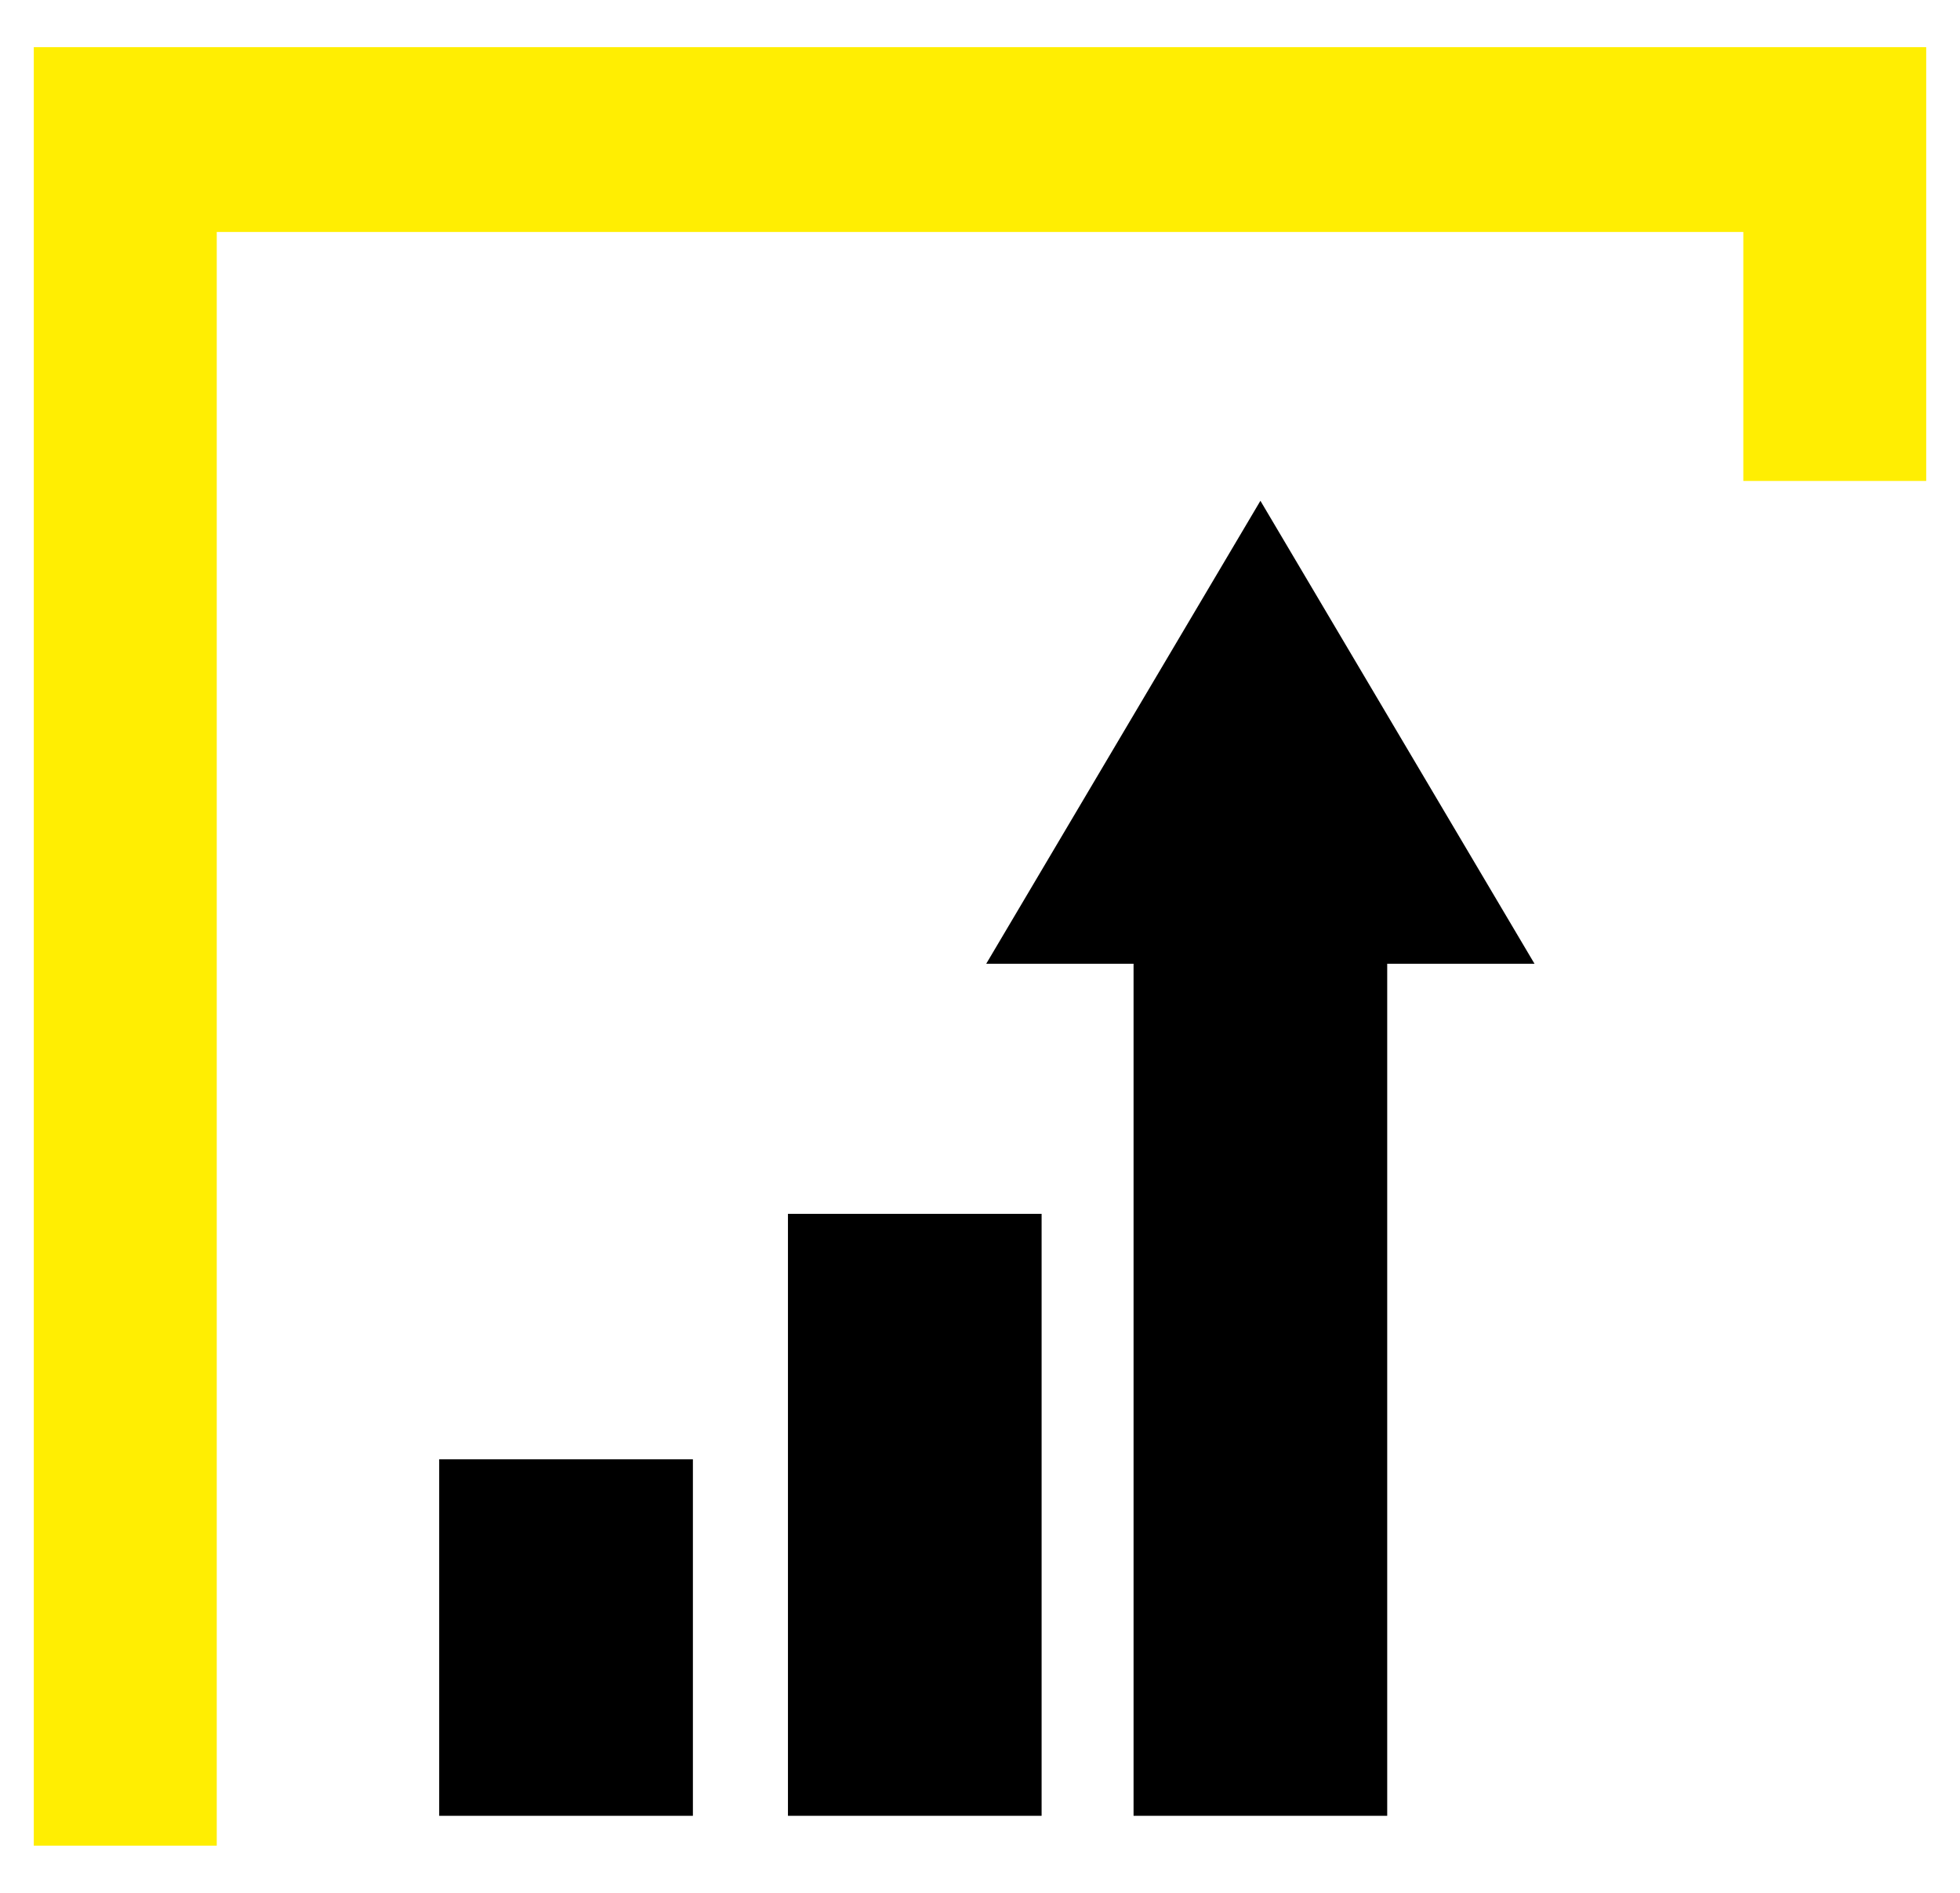
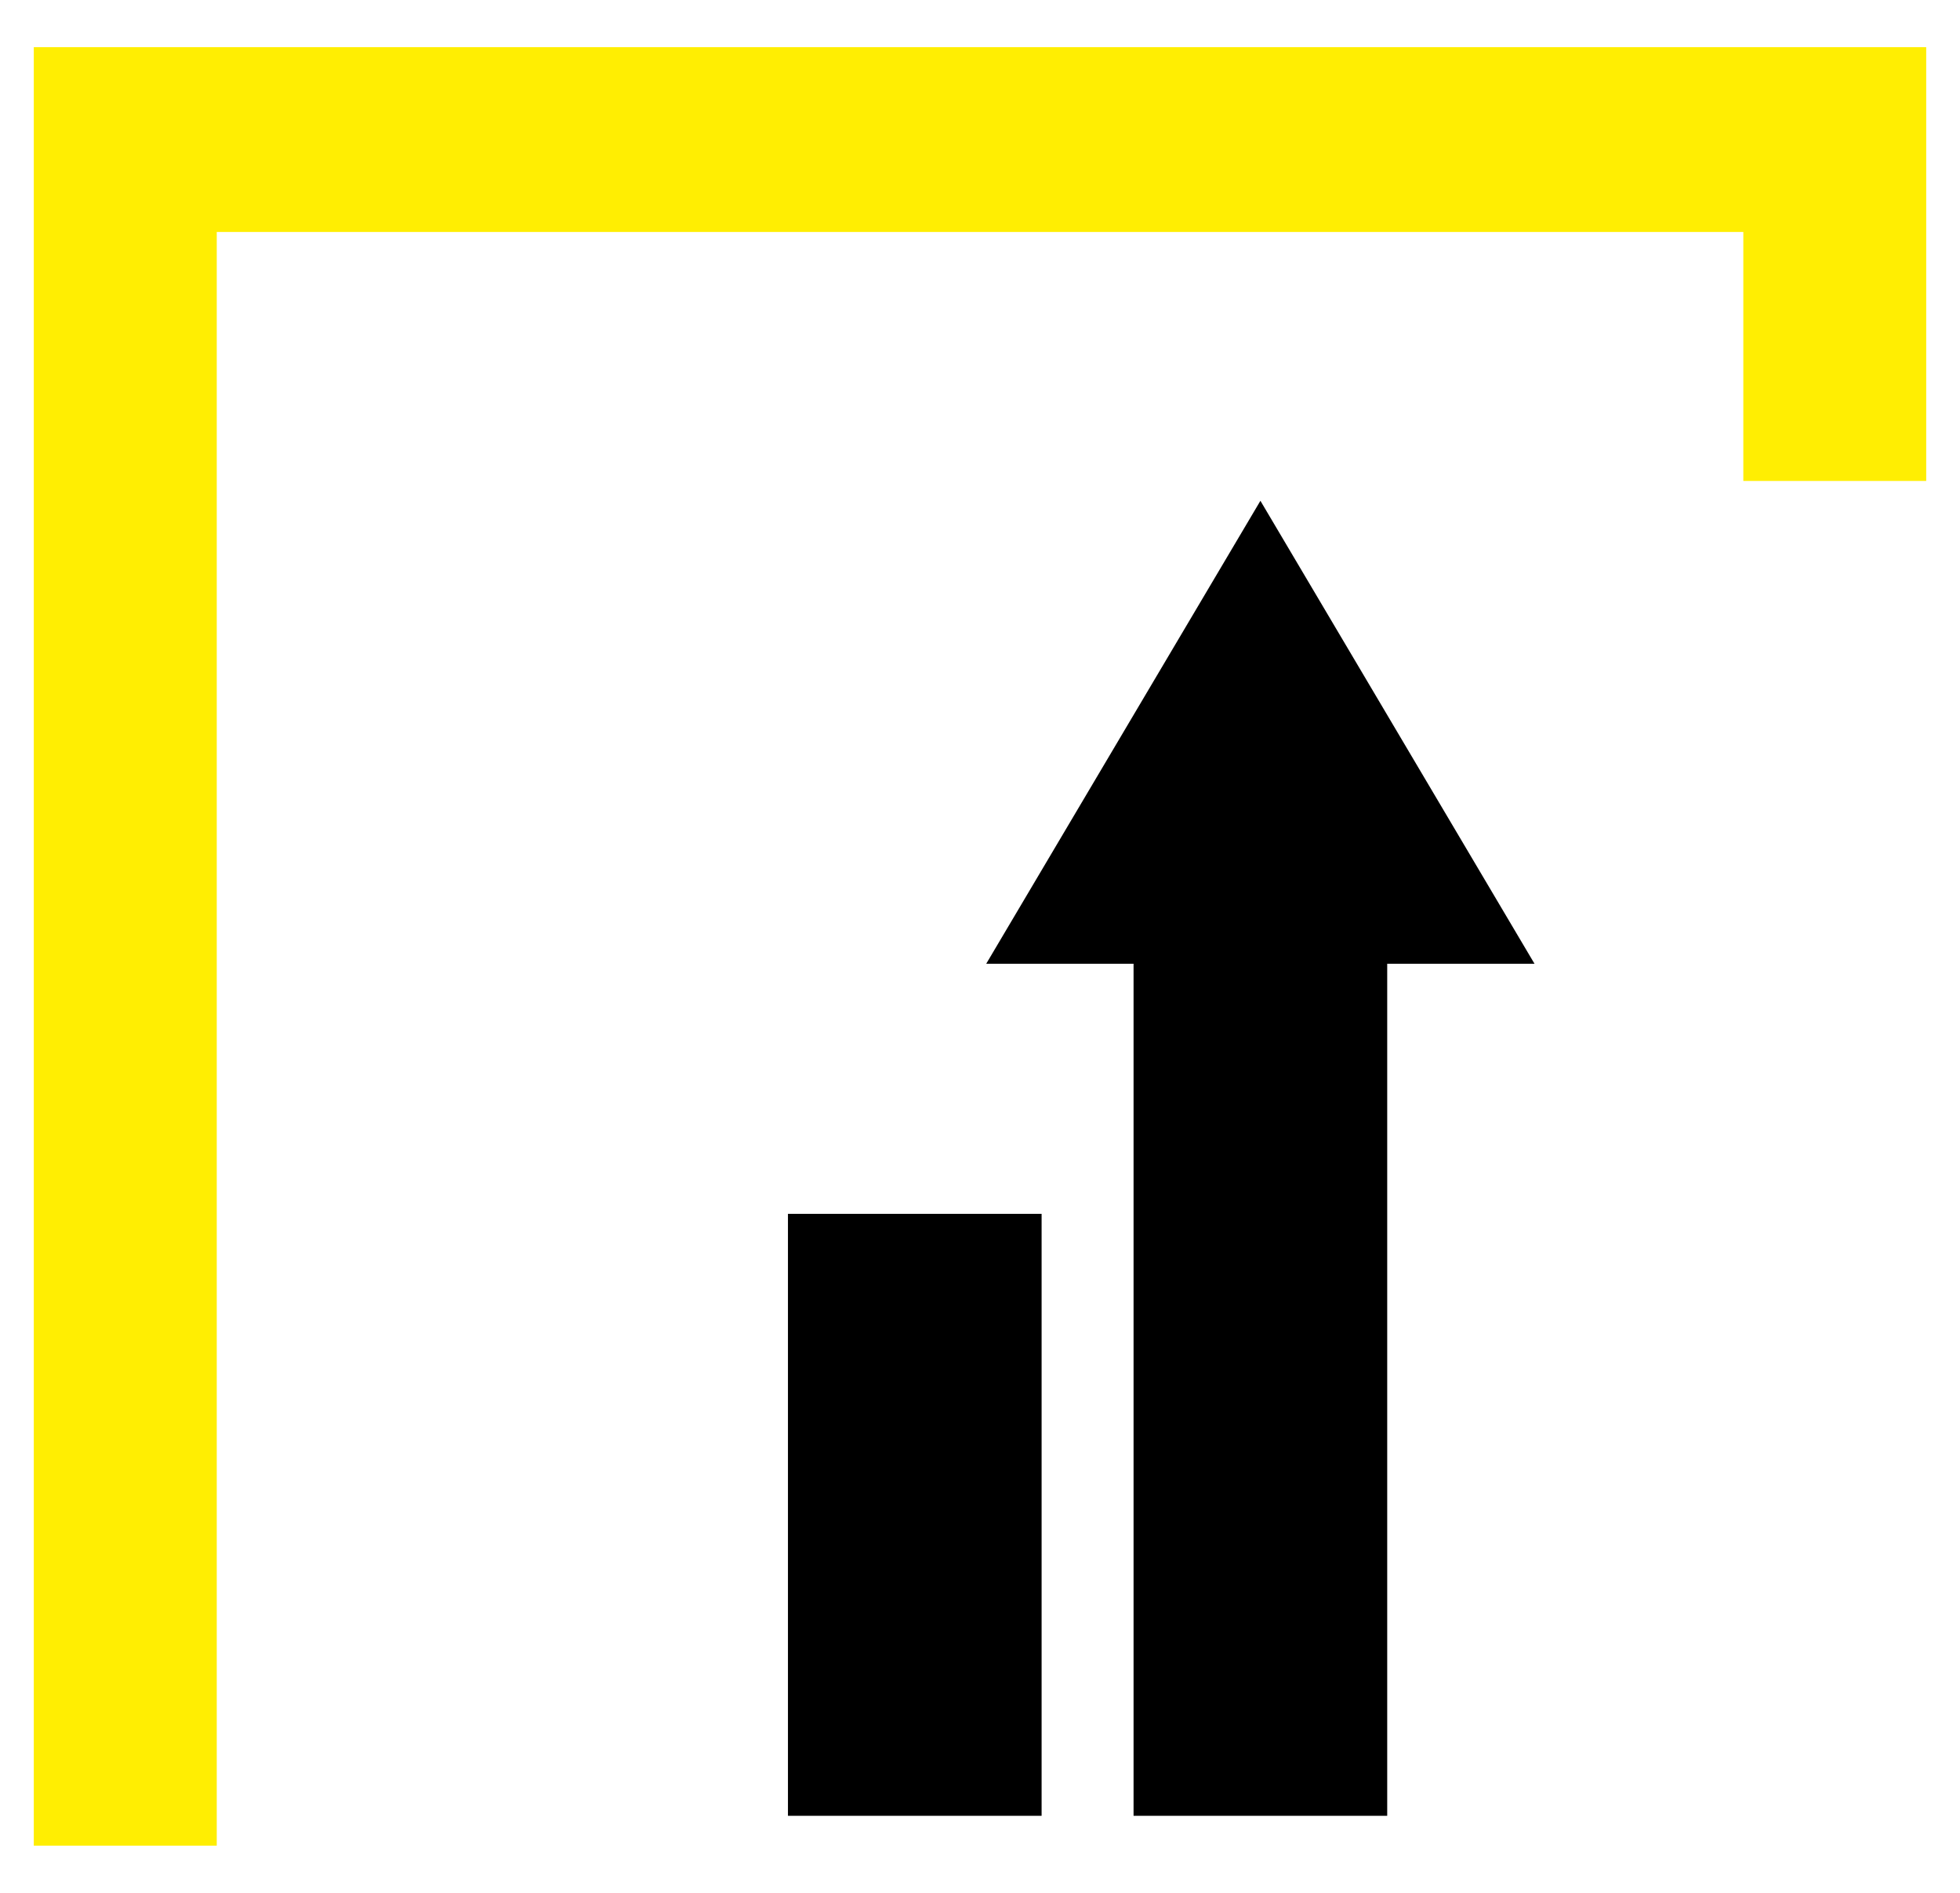
<svg xmlns="http://www.w3.org/2000/svg" version="1.1" id="Calque_1" x="0px" y="0px" width="58px" height="56px" viewBox="0 0 58 56" enable-background="new 0 0 58 56" xml:space="preserve">
  <g>
    <rect x="33.544" y="27.966" width="7.506" height="25.755" />
    <rect x="23.317" y="35.912" width="7.506" height="17.809" />
-     <rect x="12.996" y="43.173" width="7.508" height="10.548" />
    <polygon points="37.298,14.816 29.184,28.513 45.409,28.513  " />
    <polygon fill="#FFEE02" points="1,1.395 1,54.605 6.414,54.605 6.414,6.863 51.588,6.863 51.588,14.229 57,14.229 57,1.395  " />
  </g>
</svg>